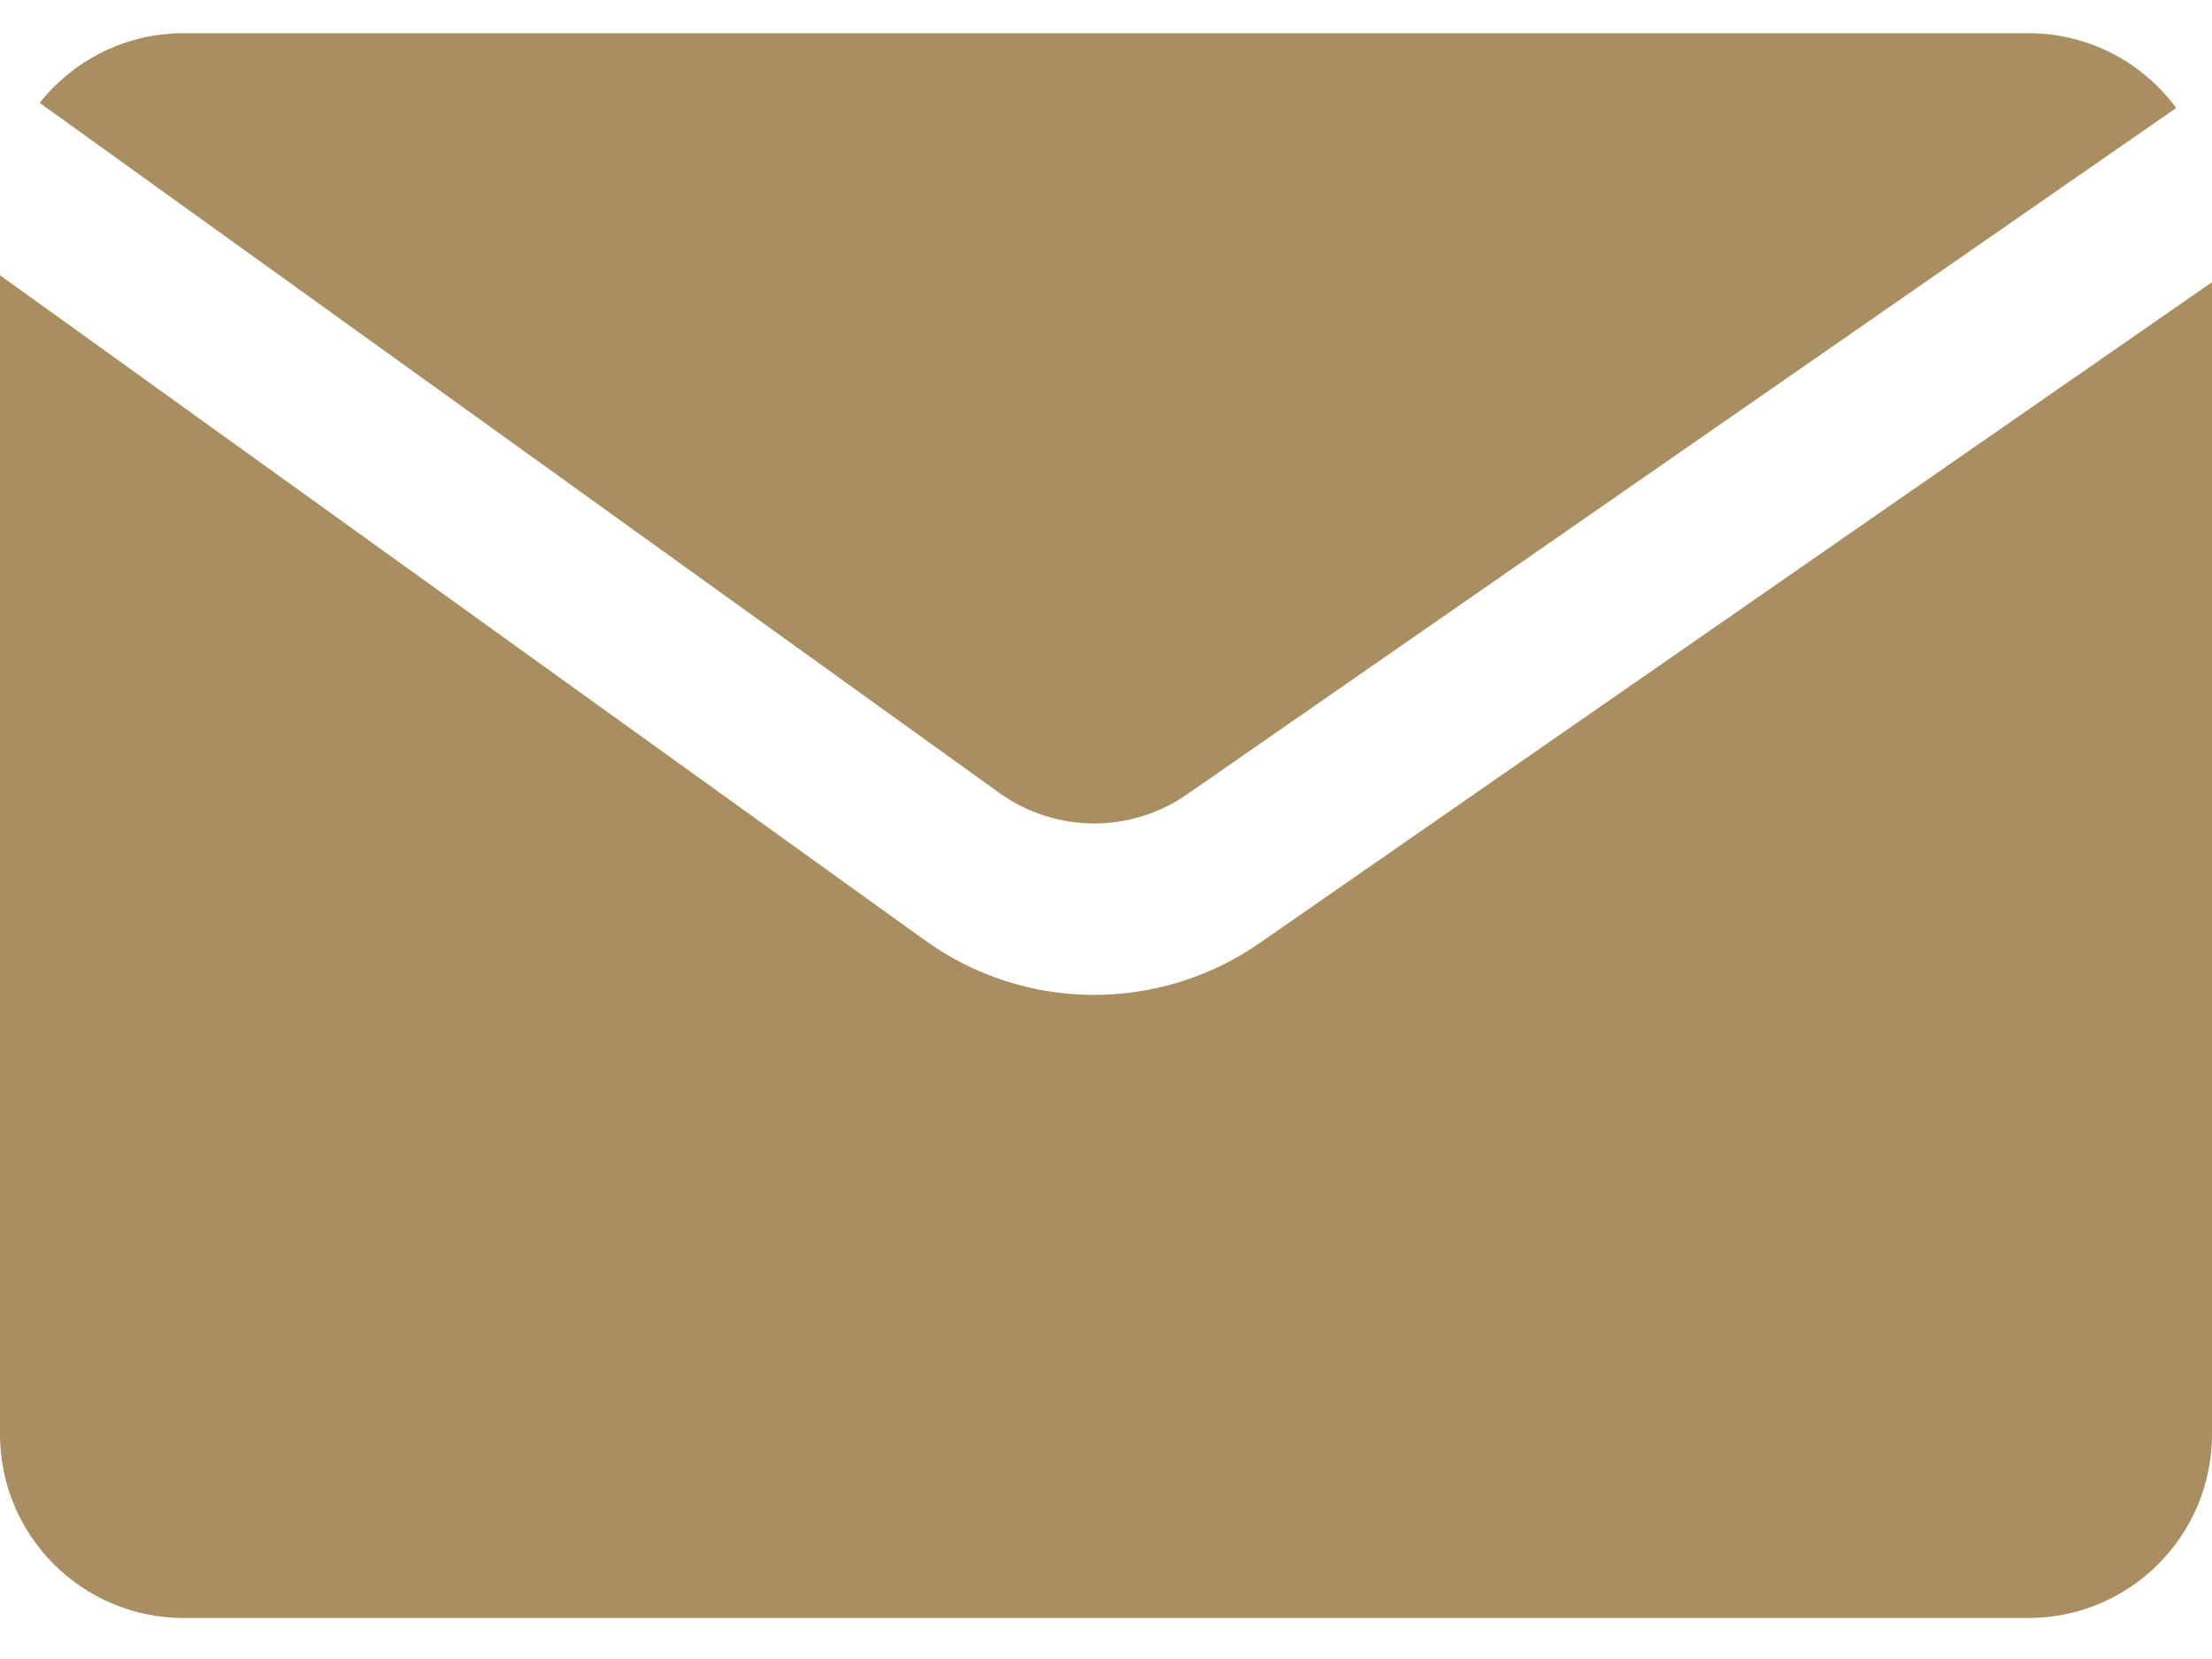
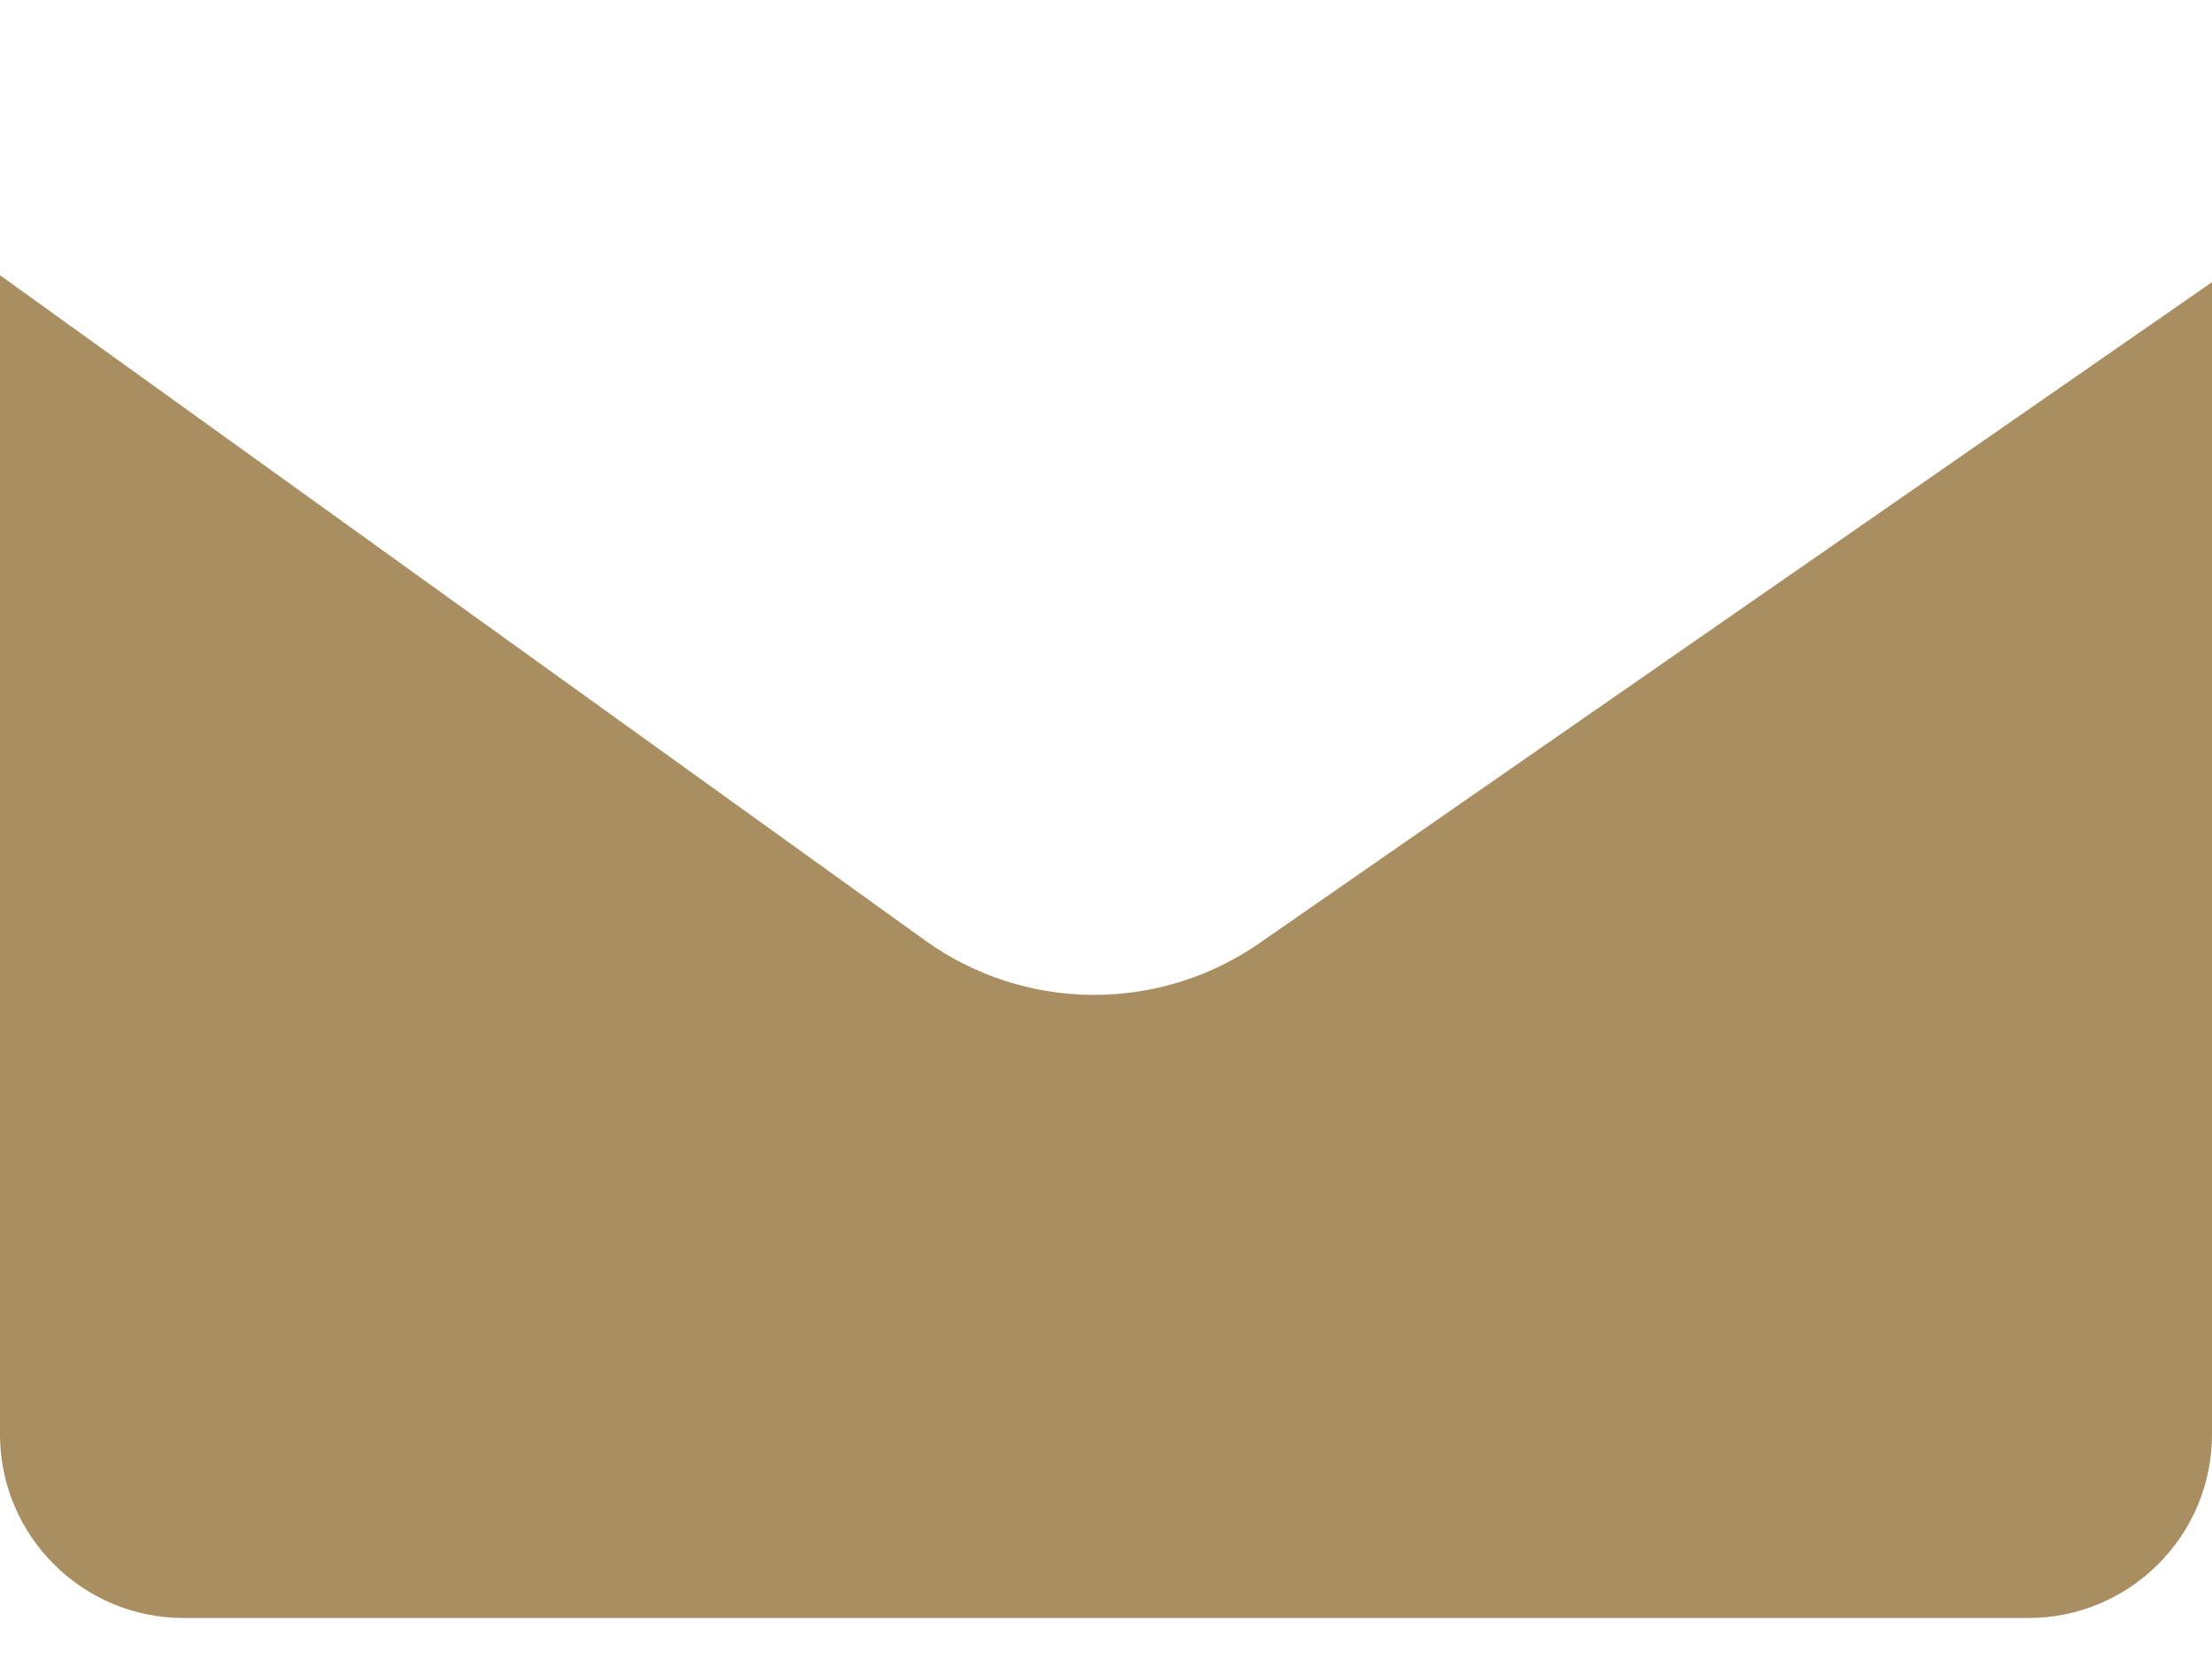
<svg xmlns="http://www.w3.org/2000/svg" width="32" height="24" viewBox="0 0 32 24" fill="none">
  <path d="M13.382 13.604C14.823 14.641 16.761 14.656 18.219 13.645L32 4.082V20.749C32 22.217 30.81 23.407 29.342 23.407H2.658C1.19 23.407 0 22.217 0 20.749V3.982L13.382 13.604Z" fill="#A88E60" />
-   <path d="M29.342 0.48C30.22 0.48 30.998 0.905 31.482 1.562L17.17 11.493C16.352 12.061 15.264 12.051 14.456 11.47L0.574 1.488C1.061 0.874 1.814 0.48 2.658 0.48H29.342Z" fill="#A88E60" />
</svg>